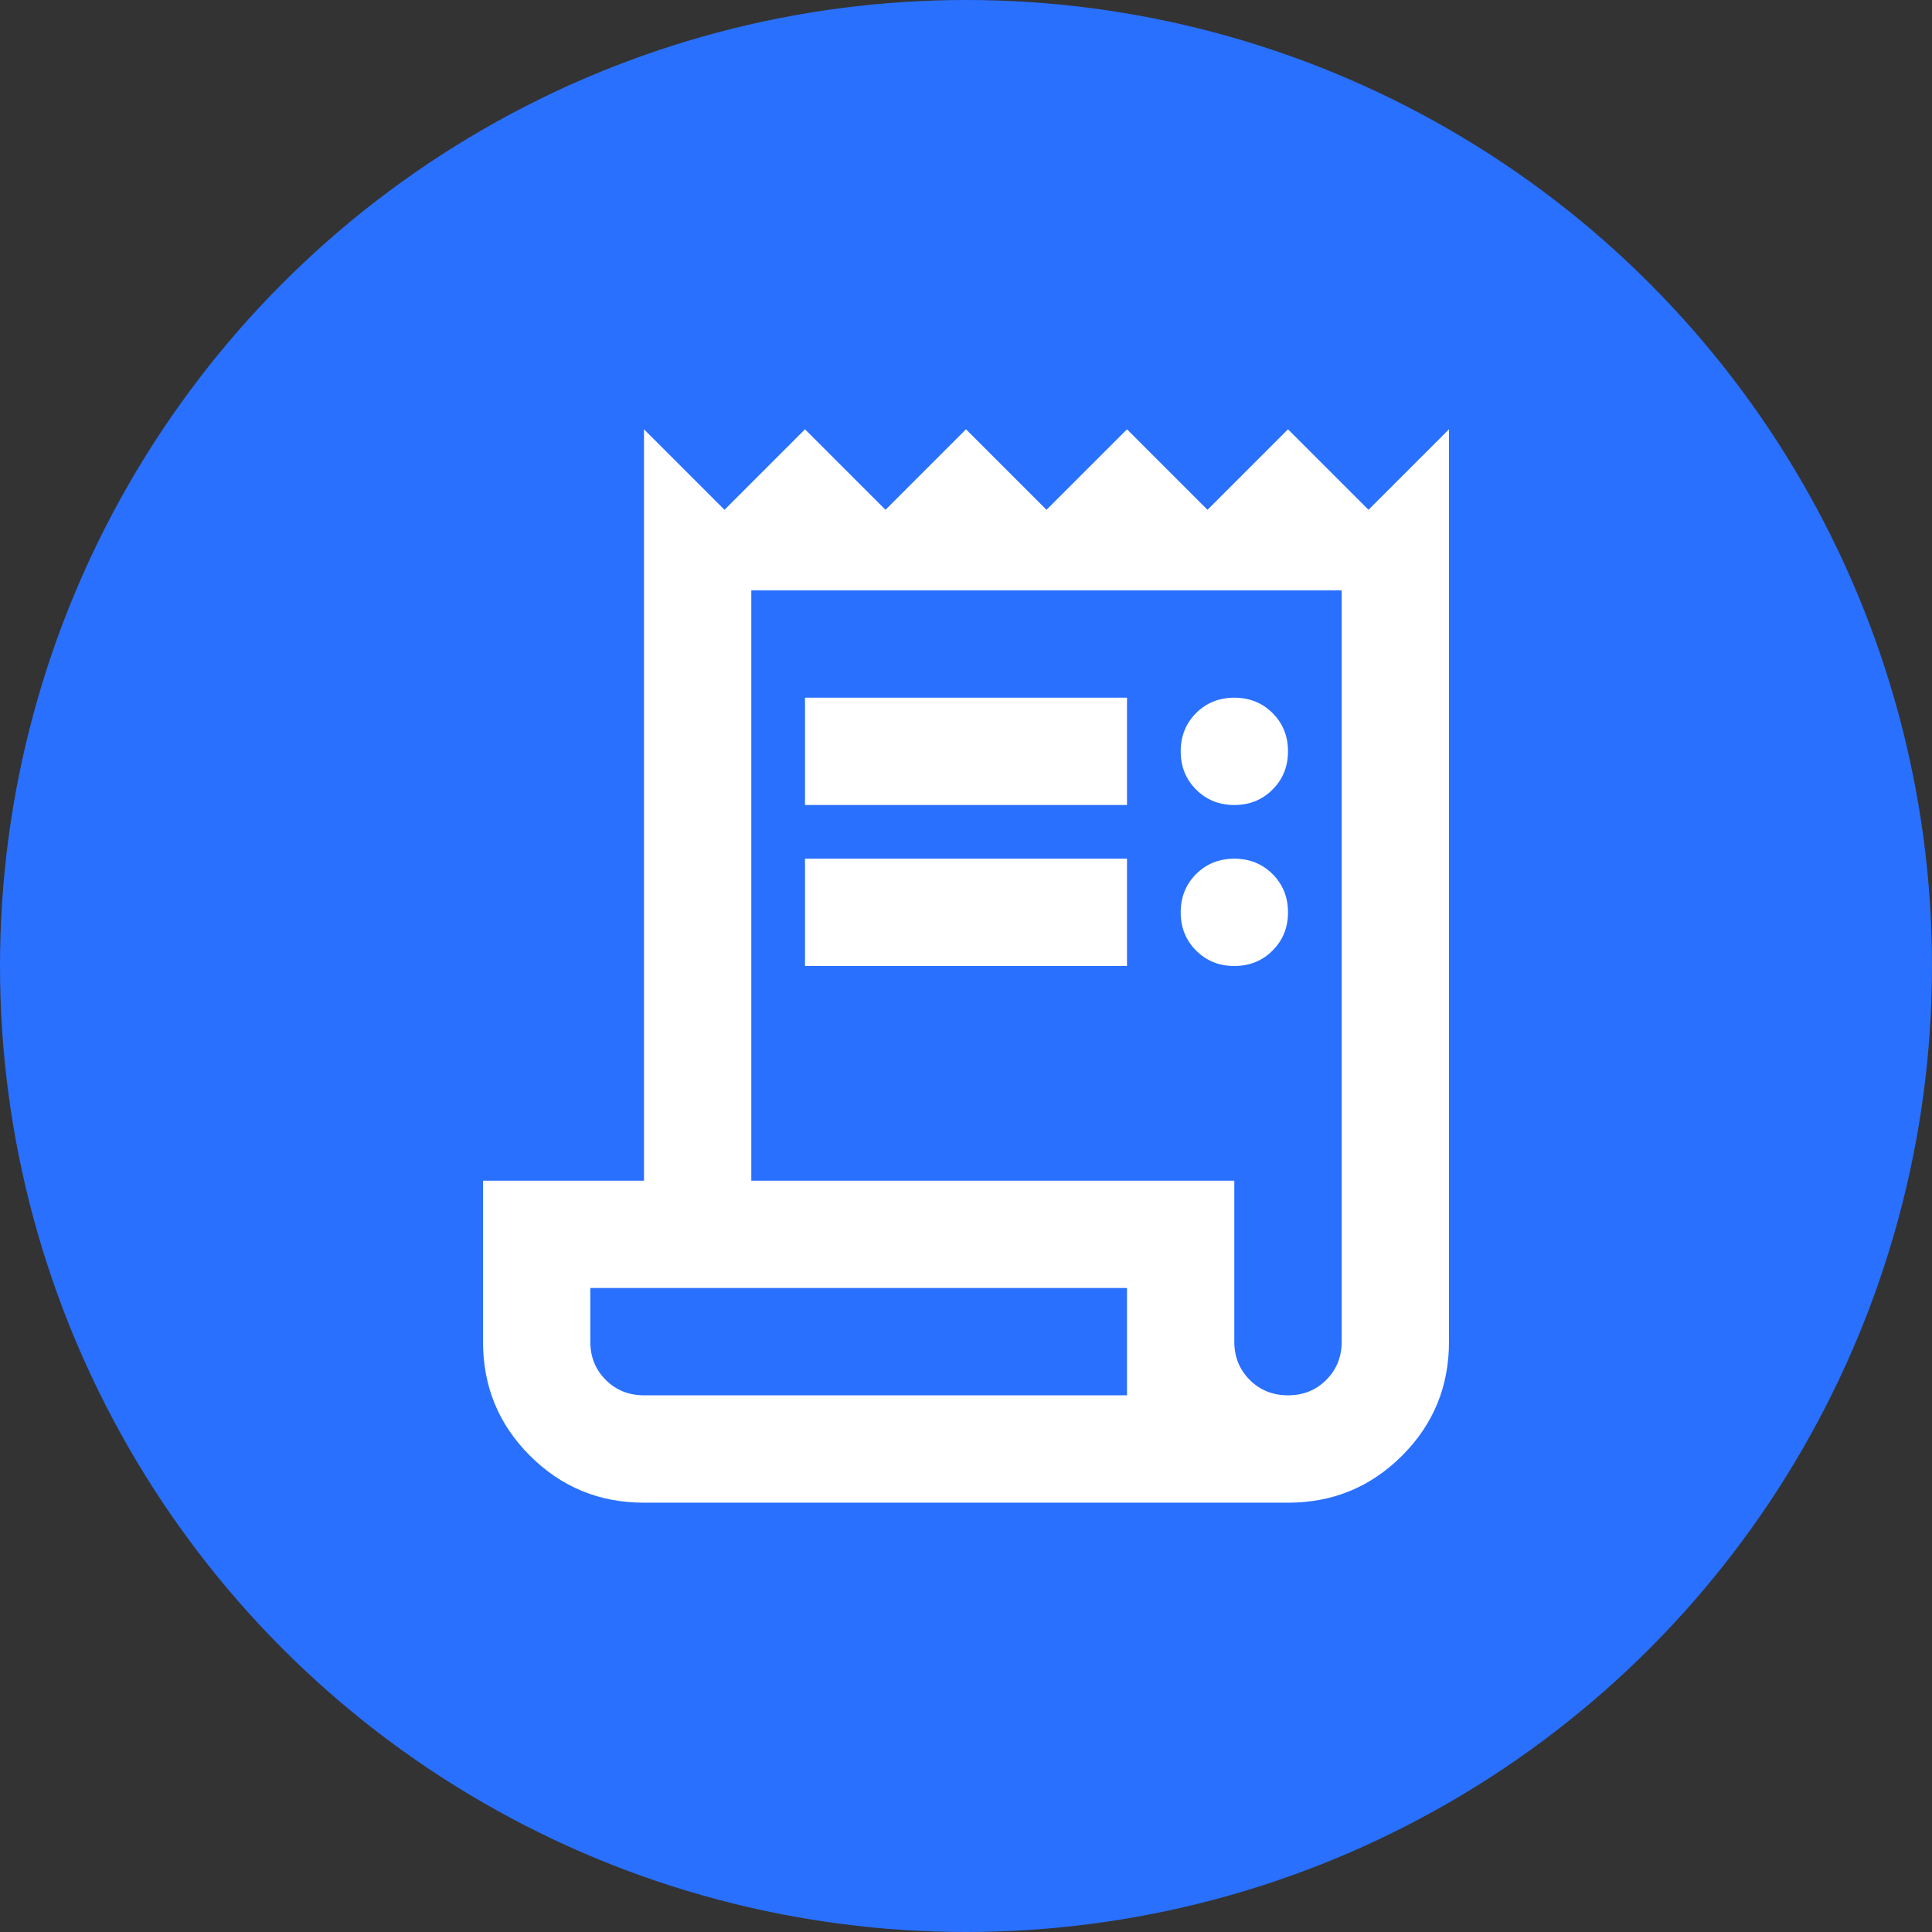
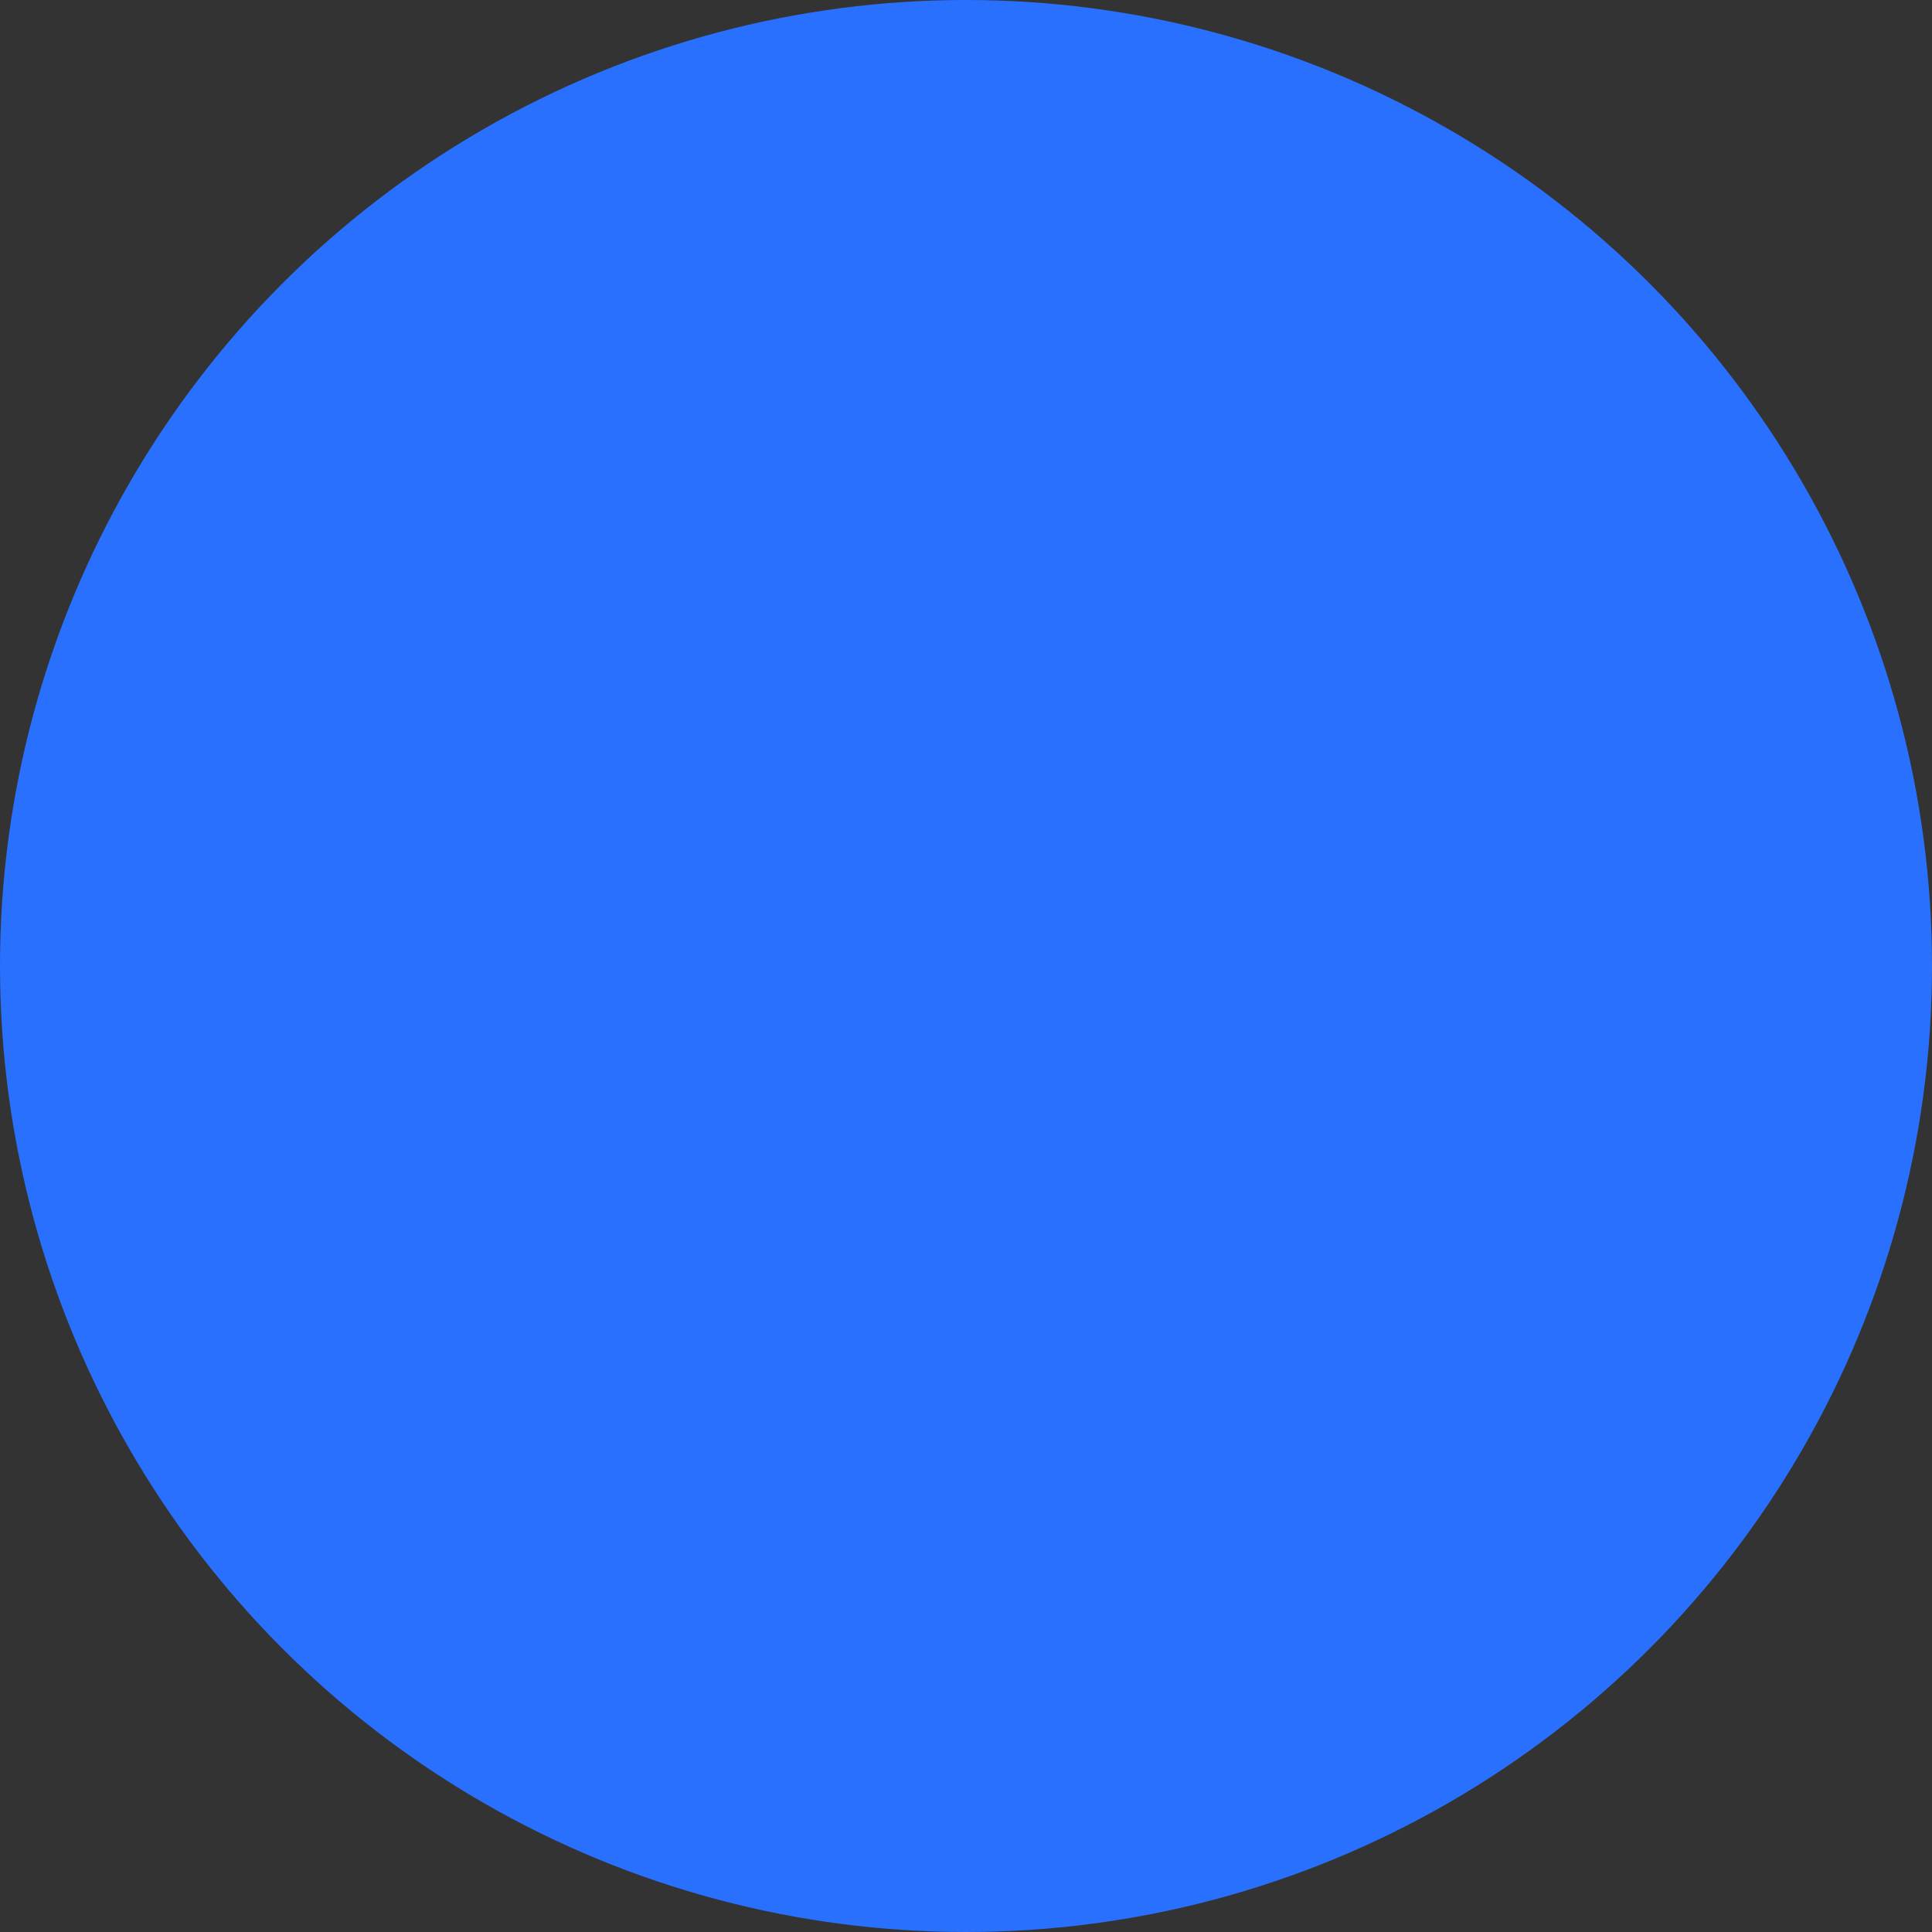
<svg xmlns="http://www.w3.org/2000/svg" width="24" height="24" viewBox="0 0 24 24" fill="none">
  <rect x="0" y="0" width="24" height="24" fill="#333333" stroke="none" />
  <circle cx="12" cy="12" r="12" fill="#2970FF" />
-   <path d="M8 18.667C7.444 18.667 6.972 18.472 6.583 18.083C6.194 17.695 6 17.222 6 16.667V14.667H8V5.333L9 6.333L10 5.333L11 6.333L12 5.333L13 6.333L14 5.333L15 6.333L16 5.333L17 6.333L18 5.333V16.667C18 17.222 17.806 17.695 17.417 18.083C17.028 18.472 16.556 18.667 16 18.667H8ZM16 17.333C16.189 17.333 16.347 17.27 16.475 17.142C16.603 17.014 16.667 16.856 16.667 16.667V7.333H9.333V14.667H15.333V16.667C15.333 16.856 15.397 17.014 15.525 17.142C15.653 17.27 15.811 17.333 16 17.333ZM10 10V8.667H14V10H10ZM10 12V10.667H14V12H10ZM15.333 10C15.144 10 14.986 9.936 14.858 9.808C14.731 9.681 14.667 9.522 14.667 9.333C14.667 9.144 14.731 8.986 14.858 8.858C14.986 8.731 15.144 8.667 15.333 8.667C15.522 8.667 15.681 8.731 15.808 8.858C15.936 8.986 16 9.144 16 9.333C16 9.522 15.936 9.681 15.808 9.808C15.681 9.936 15.522 10 15.333 10ZM15.333 12C15.144 12 14.986 11.936 14.858 11.808C14.731 11.681 14.667 11.522 14.667 11.333C14.667 11.145 14.731 10.986 14.858 10.858C14.986 10.731 15.144 10.667 15.333 10.667C15.522 10.667 15.681 10.731 15.808 10.858C15.936 10.986 16 11.145 16 11.333C16 11.522 15.936 11.681 15.808 11.808C15.681 11.936 15.522 12 15.333 12ZM8 17.333H14V16H7.333V16.667C7.333 16.856 7.397 17.014 7.525 17.142C7.653 17.27 7.811 17.333 8 17.333Z" fill="white" />
</svg>